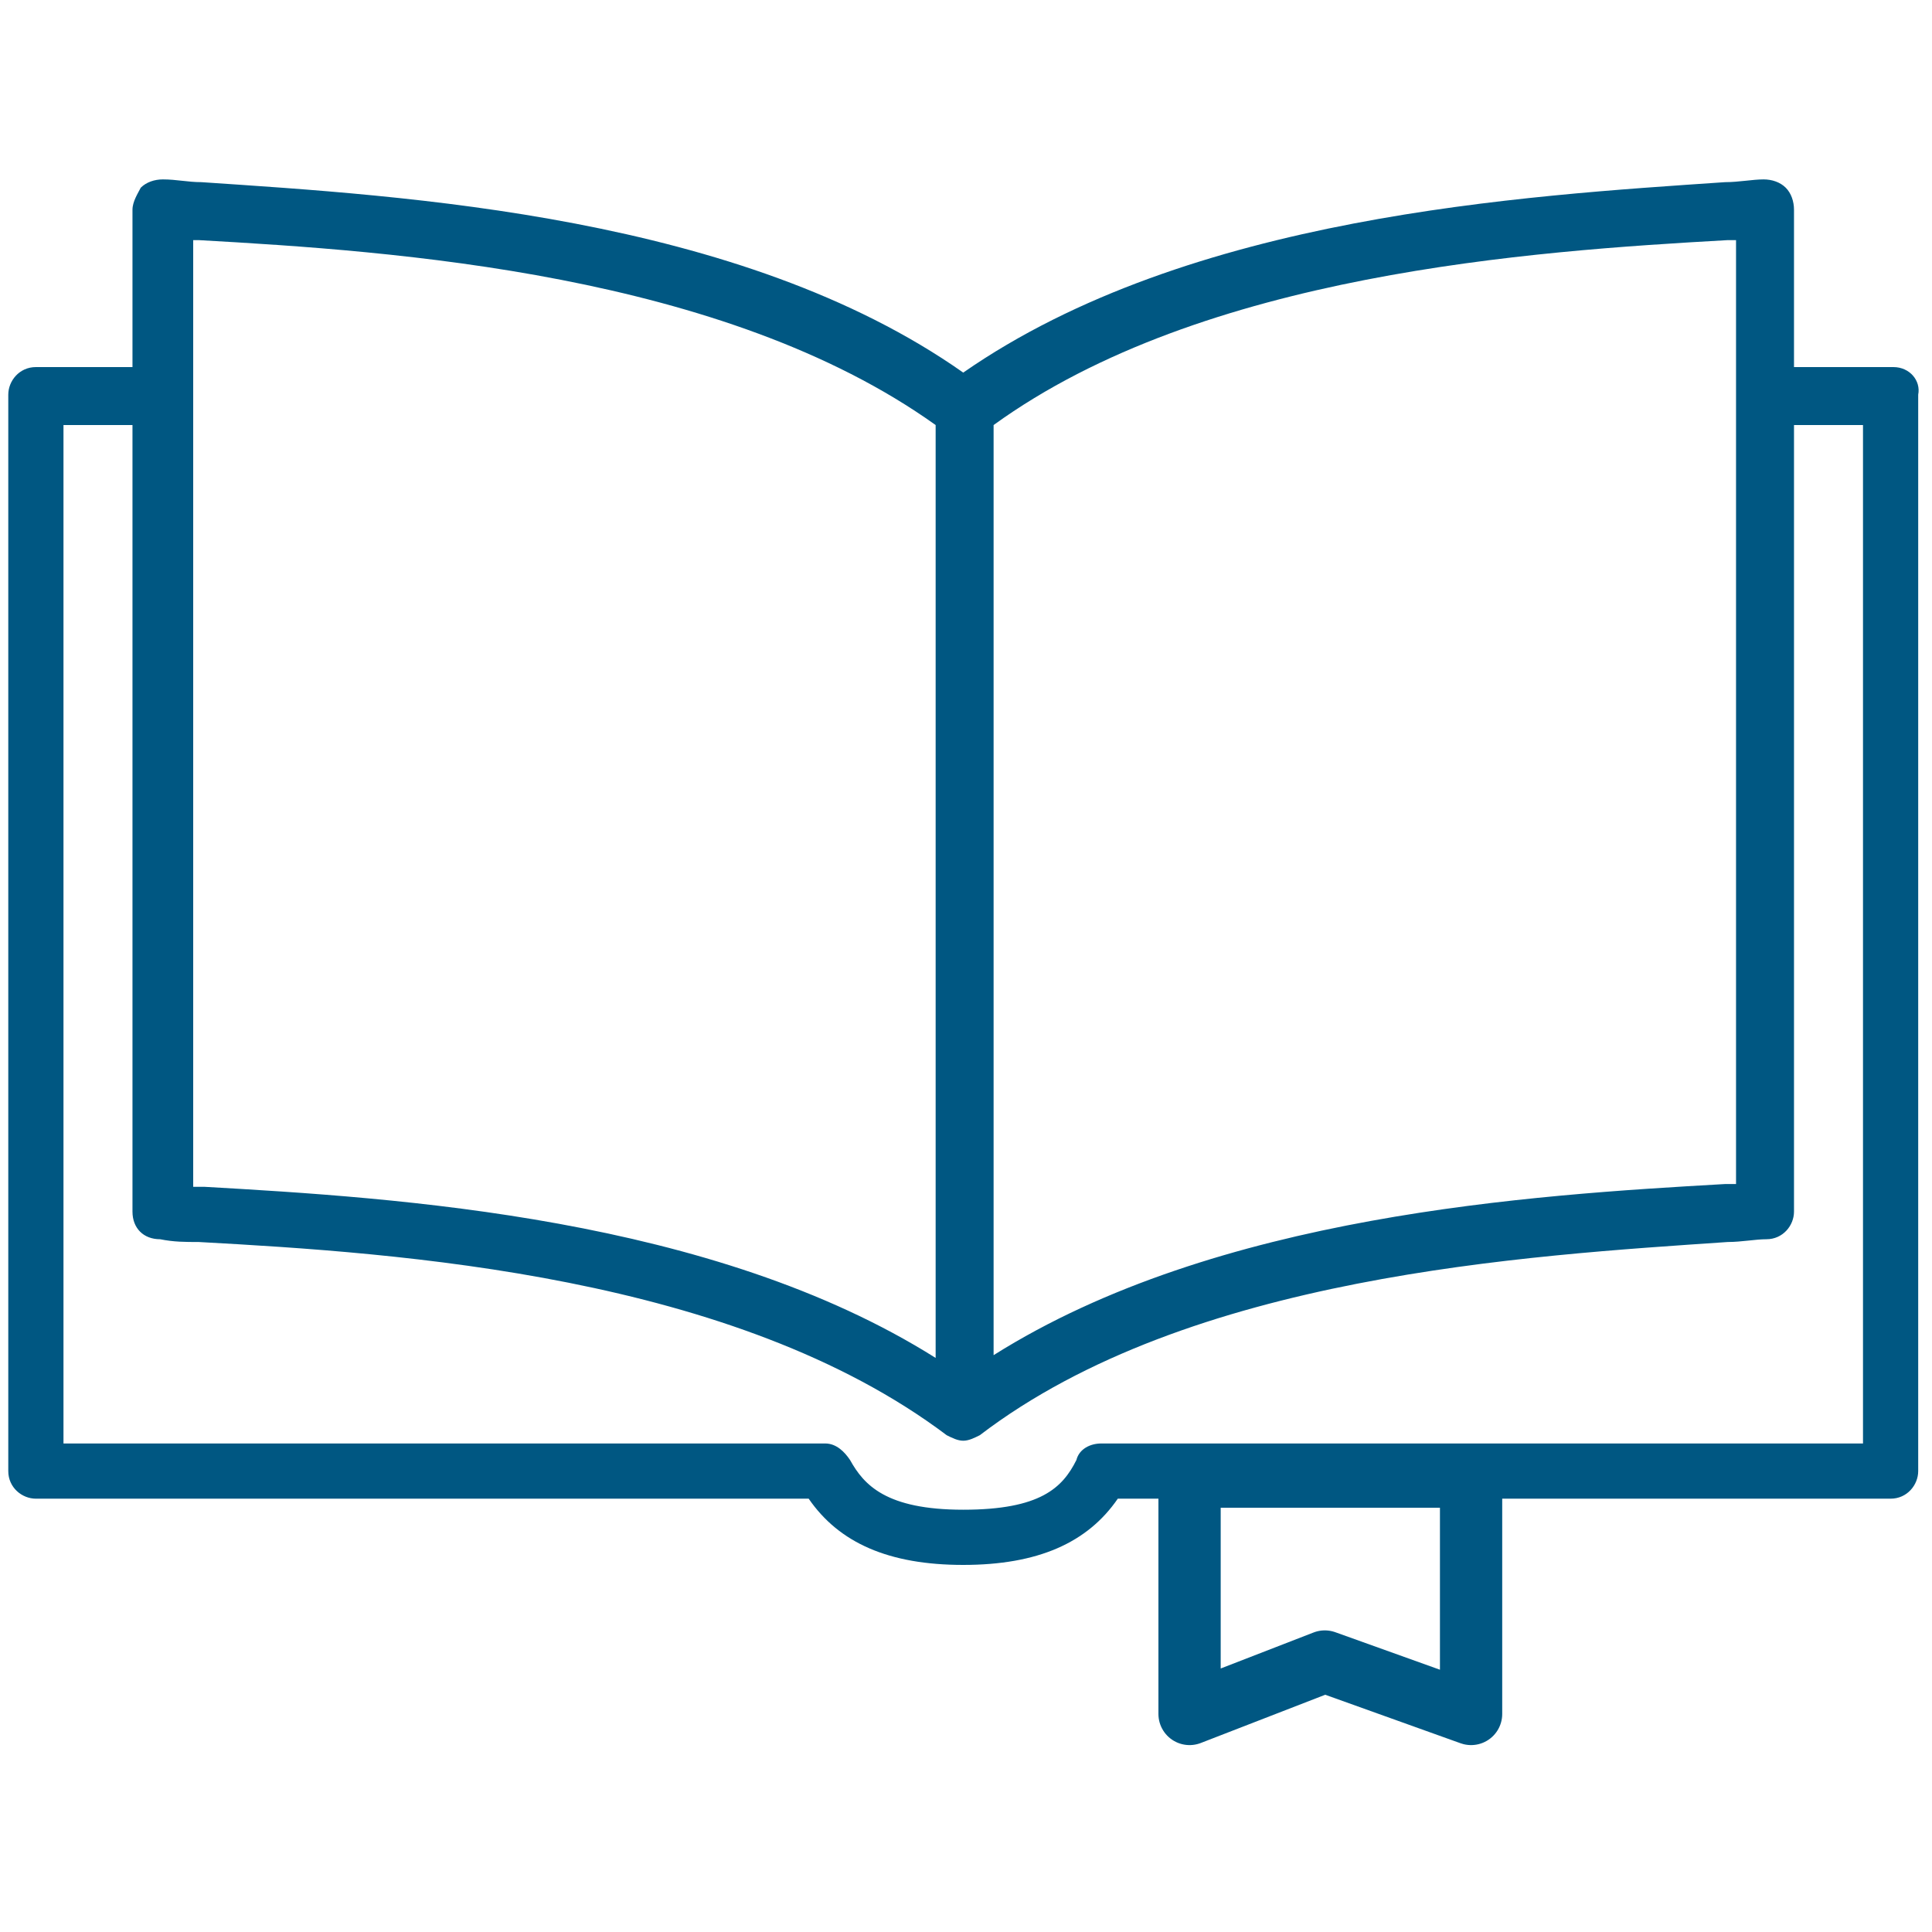
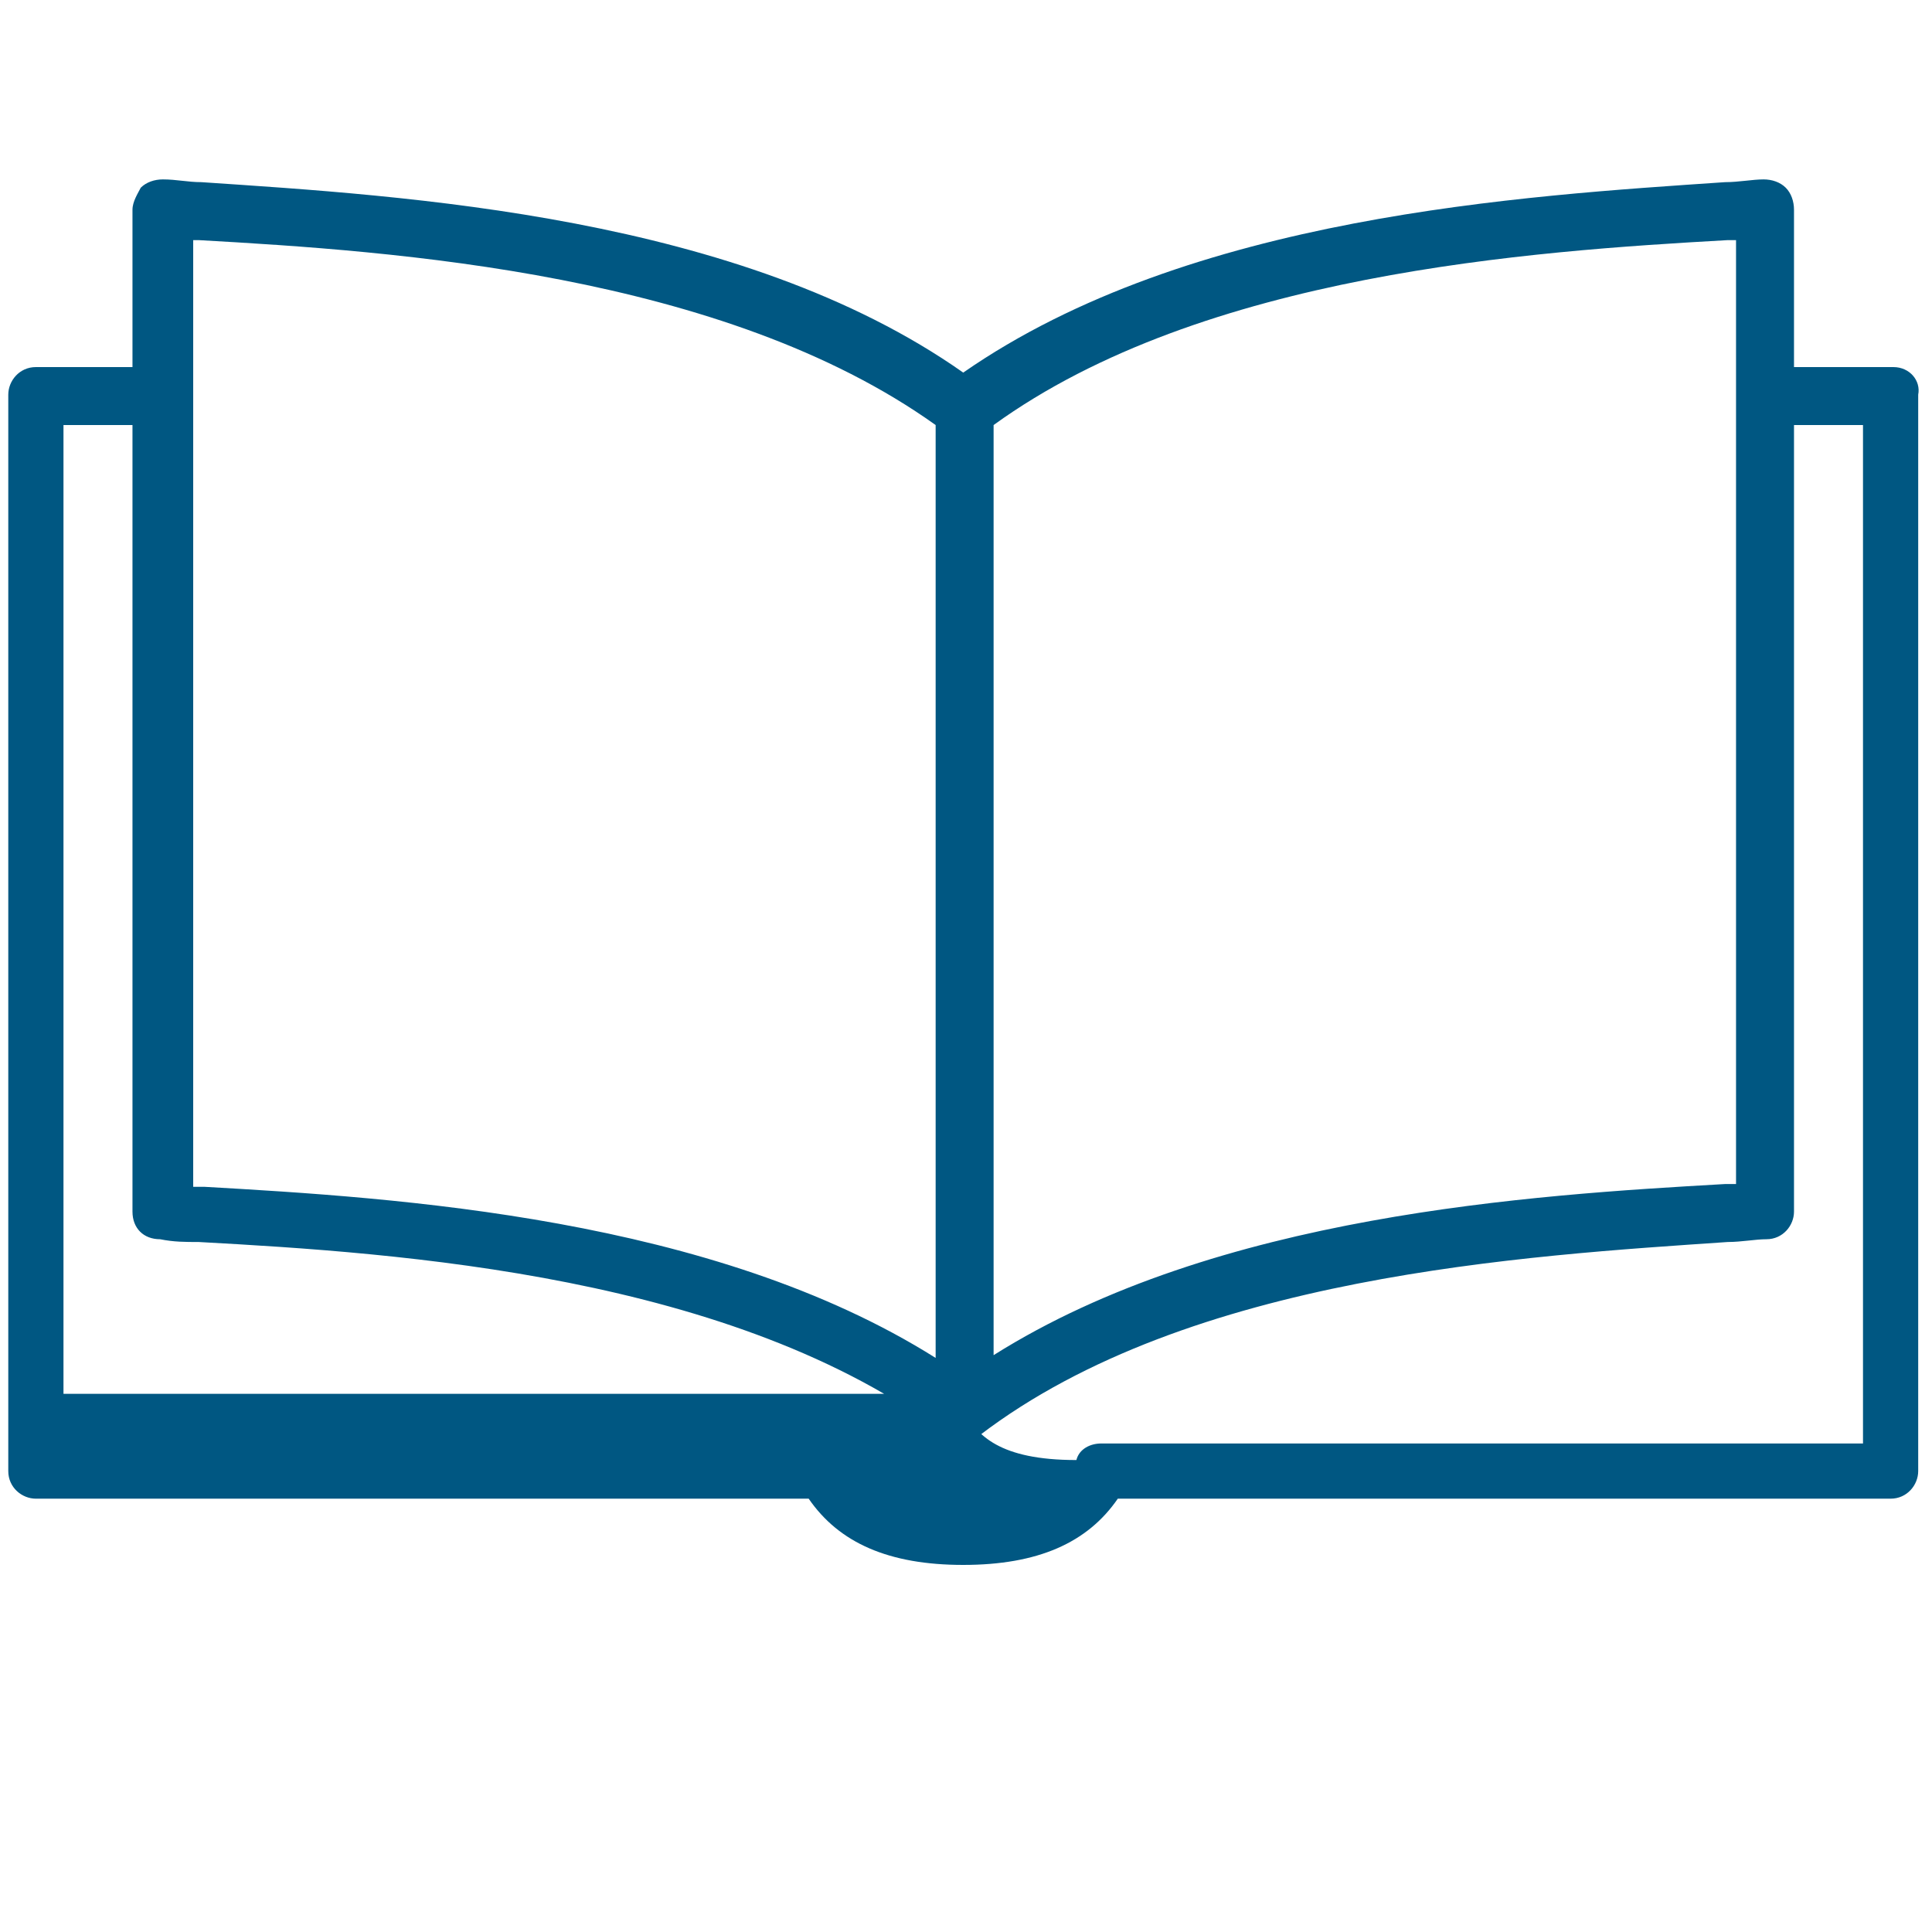
<svg xmlns="http://www.w3.org/2000/svg" version="1.1" id="Layer_1" x="0px" y="0px" viewBox="0 0 70 70" style="enable-background:new 0 0 70 70;" xml:space="preserve">
  <style type="text/css">
	.st0{fill:#005782;}
	.st1{fill:none;stroke:#005782;stroke-width:2.256;stroke-linecap:round;stroke-linejoin:round;stroke-miterlimit:10;}
</style>
-   <path class="st0" d="M68.6,13.3H65V7.6c0-0.3-0.1-0.6-0.3-0.8c-0.2-0.2-0.5-0.3-0.8-0.3c-0.4,0-0.9,0.1-1.4,0.1  c-7.3,0.5-19.4,1.2-27.6,6.9C26.8,7.8,14.7,7.1,7.3,6.6c-0.5,0-0.9-0.1-1.4-0.1c-0.3,0-0.6,0.1-0.8,0.3C5,7,4.8,7.3,4.8,7.6v5.7H1.3  c-0.6,0-1,0.5-1,1v39c0,0.6,0.5,1,1,1h28c1.1,1.6,2.9,2.4,5.6,2.4c2.7,0,4.5-0.8,5.6-2.4h28c0.6,0,1-0.5,1-1v-39  C69.6,13.8,69.2,13.3,68.6,13.3z M62.6,8.7c0.1,0,0.2,0,0.3,0v5.6v28.6c-0.1,0-0.3,0-0.4,0c-7,0.4-18.4,1.1-26.5,6.2V15.4  C43.6,9.9,55.5,9.1,62.6,8.7z M6.9,8.7c0.1,0,0.2,0,0.3,0c7.1,0.4,19,1.2,26.7,6.7v33.8c-8.1-5.1-19.5-5.8-26.5-6.2  c-0.1,0-0.3,0-0.4,0V14.3V8.7z M67.5,52.3H39.9c-0.4,0-0.8,0.2-0.9,0.6c-0.5,1-1.3,1.8-4.1,1.8c-2.8,0-3.6-0.9-4.1-1.8  c-0.2-0.3-0.5-0.6-0.9-0.6H2.3V15.4h2.5v28.5c0,0.6,0.4,1,1,1C6.3,45,6.7,45,7.2,45c7.3,0.4,19.4,1.2,27.1,7  c0.2,0.1,0.4,0.2,0.6,0.2c0.2,0,0.4-0.1,0.6-0.2c7.6-5.8,19.8-6.5,27.1-7c0.5,0,1-0.1,1.4-0.1c0.6,0,1-0.5,1-1V15.4h2.5V52.3z" />
-   <polygon class="st1" points="53.3,62.1 48,60.2 43.1,62.1 43.1,53.5 53.3,53.5 " />
+   <path class="st0" d="M68.6,13.3H65V7.6c0-0.3-0.1-0.6-0.3-0.8c-0.2-0.2-0.5-0.3-0.8-0.3c-0.4,0-0.9,0.1-1.4,0.1  c-7.3,0.5-19.4,1.2-27.6,6.9C26.8,7.8,14.7,7.1,7.3,6.6c-0.5,0-0.9-0.1-1.4-0.1c-0.3,0-0.6,0.1-0.8,0.3C5,7,4.8,7.3,4.8,7.6v5.7H1.3  c-0.6,0-1,0.5-1,1v39c0,0.6,0.5,1,1,1h28c1.1,1.6,2.9,2.4,5.6,2.4c2.7,0,4.5-0.8,5.6-2.4h28c0.6,0,1-0.5,1-1v-39  C69.6,13.8,69.2,13.3,68.6,13.3z M62.6,8.7c0.1,0,0.2,0,0.3,0v5.6v28.6c-0.1,0-0.3,0-0.4,0c-7,0.4-18.4,1.1-26.5,6.2V15.4  C43.6,9.9,55.5,9.1,62.6,8.7z M6.9,8.7c0.1,0,0.2,0,0.3,0c7.1,0.4,19,1.2,26.7,6.7v33.8c-8.1-5.1-19.5-5.8-26.5-6.2  c-0.1,0-0.3,0-0.4,0V14.3V8.7z M67.5,52.3H39.9c-0.4,0-0.8,0.2-0.9,0.6c-2.8,0-3.6-0.9-4.1-1.8  c-0.2-0.3-0.5-0.6-0.9-0.6H2.3V15.4h2.5v28.5c0,0.6,0.4,1,1,1C6.3,45,6.7,45,7.2,45c7.3,0.4,19.4,1.2,27.1,7  c0.2,0.1,0.4,0.2,0.6,0.2c0.2,0,0.4-0.1,0.6-0.2c7.6-5.8,19.8-6.5,27.1-7c0.5,0,1-0.1,1.4-0.1c0.6,0,1-0.5,1-1V15.4h2.5V52.3z" />
</svg>